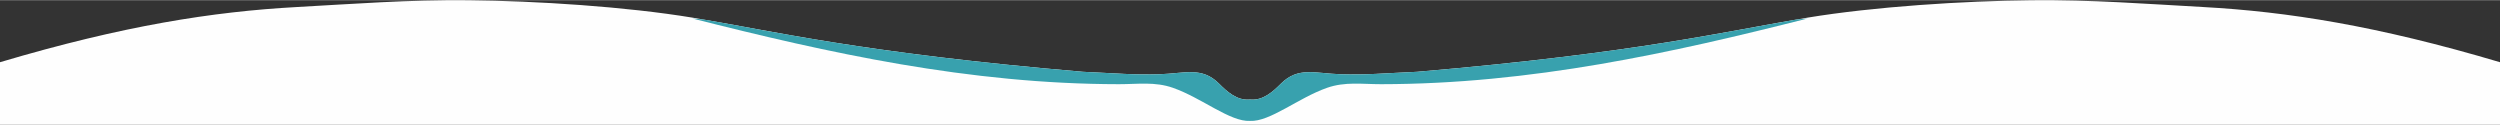
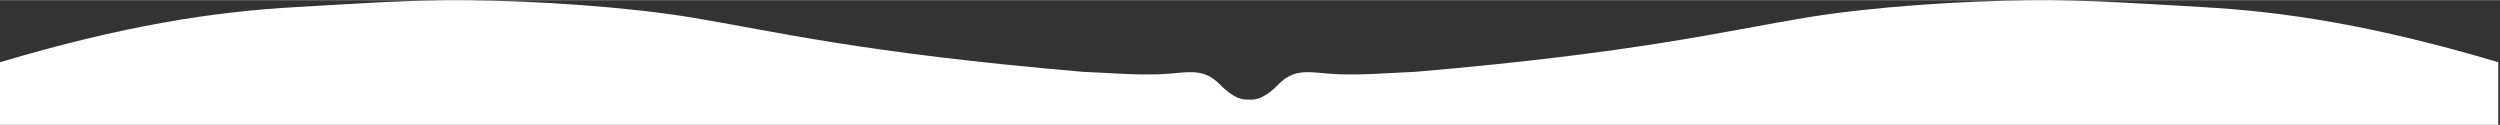
<svg xmlns="http://www.w3.org/2000/svg" xml:space="preserve" width="1920px" height="96px" version="1.1" style="shape-rendering:geometricPrecision; text-rendering:geometricPrecision; image-rendering:optimizeQuality; fill-rule:evenodd; clip-rule:evenodd" viewBox="0 0 3061471 152641">
  <rect x="0" y="0" width="3061471" height="152641" fill="#333333" stroke="none" />
  <defs>
    <style type="text/css">
   
    .fil0 {fill:#FEFEFE}
    .fil1 {fill:#38A1AE}
   
  </style>
  </defs>
  <g id="Layer_x0020_1">
    <g id="_2532740041616">
-       <path class="fil0" d="M1530736 152641l-1530736 0 0 -76673c150933,-44821 260755,-61901 363058,-67550 69263,-3824 137209,-9068 210107,-8352 83825,823 193436,7874 274925,21328 98581,16277 205874,43048 478003,66317 40420,1787 62580,4007 93912,2989 31228,-1014 51853,-9591 73015,11656 9590,9630 21606,20478 36659,19345l1057 -26 1056 26c15053,1133 27069,-9715 36659,-19345 21162,-21247 41787,-12670 73015,-11656 31333,1018 53492,-1202 93912,-2989 272129,-23269 379422,-50040 478003,-66317 81489,-13454 191100,-20505 274925,-21328 72898,-716 140844,4528 210108,8352 102303,5649 212125,22729 363057,67550l0 76673 -1530735 0z" />
-       <path class="fil1" d="M2200317 23601l13411 -1184c-166853,42248 -338745,80297 -522496,80470 -23205,22 -44071,-3296 -66152,4447 -35275,12367 -69940,41780 -94344,40517 -24404,1263 -59070,-28150 -94344,-40517 -22082,-7743 -42948,-4425 -66153,-4447 -183750,-173 -355643,-38222 -522495,-80470l13411 1184c95268,16418 204771,41863 464938,64110 40420,1787 62580,4007 93912,2989 31228,-1014 51853,-9591 73015,11656 9590,9630 21606,20478 36659,19345l1057 -26 1056 26c15053,1133 27069,-9715 36659,-19345 21162,-21247 41787,-12670 73015,-11656 31333,1018 53492,-1202 93912,-2989 260168,-22247 369670,-47692 464939,-64110z" />
+       <path class="fil0" d="M1530736 152641l-1530736 0 0 -76673c150933,-44821 260755,-61901 363058,-67550 69263,-3824 137209,-9068 210107,-8352 83825,823 193436,7874 274925,21328 98581,16277 205874,43048 478003,66317 40420,1787 62580,4007 93912,2989 31228,-1014 51853,-9591 73015,11656 9590,9630 21606,20478 36659,19345c15053,1133 27069,-9715 36659,-19345 21162,-21247 41787,-12670 73015,-11656 31333,1018 53492,-1202 93912,-2989 272129,-23269 379422,-50040 478003,-66317 81489,-13454 191100,-20505 274925,-21328 72898,-716 140844,4528 210108,8352 102303,5649 212125,22729 363057,67550l0 76673 -1530735 0z" />
    </g>
  </g>
</svg>